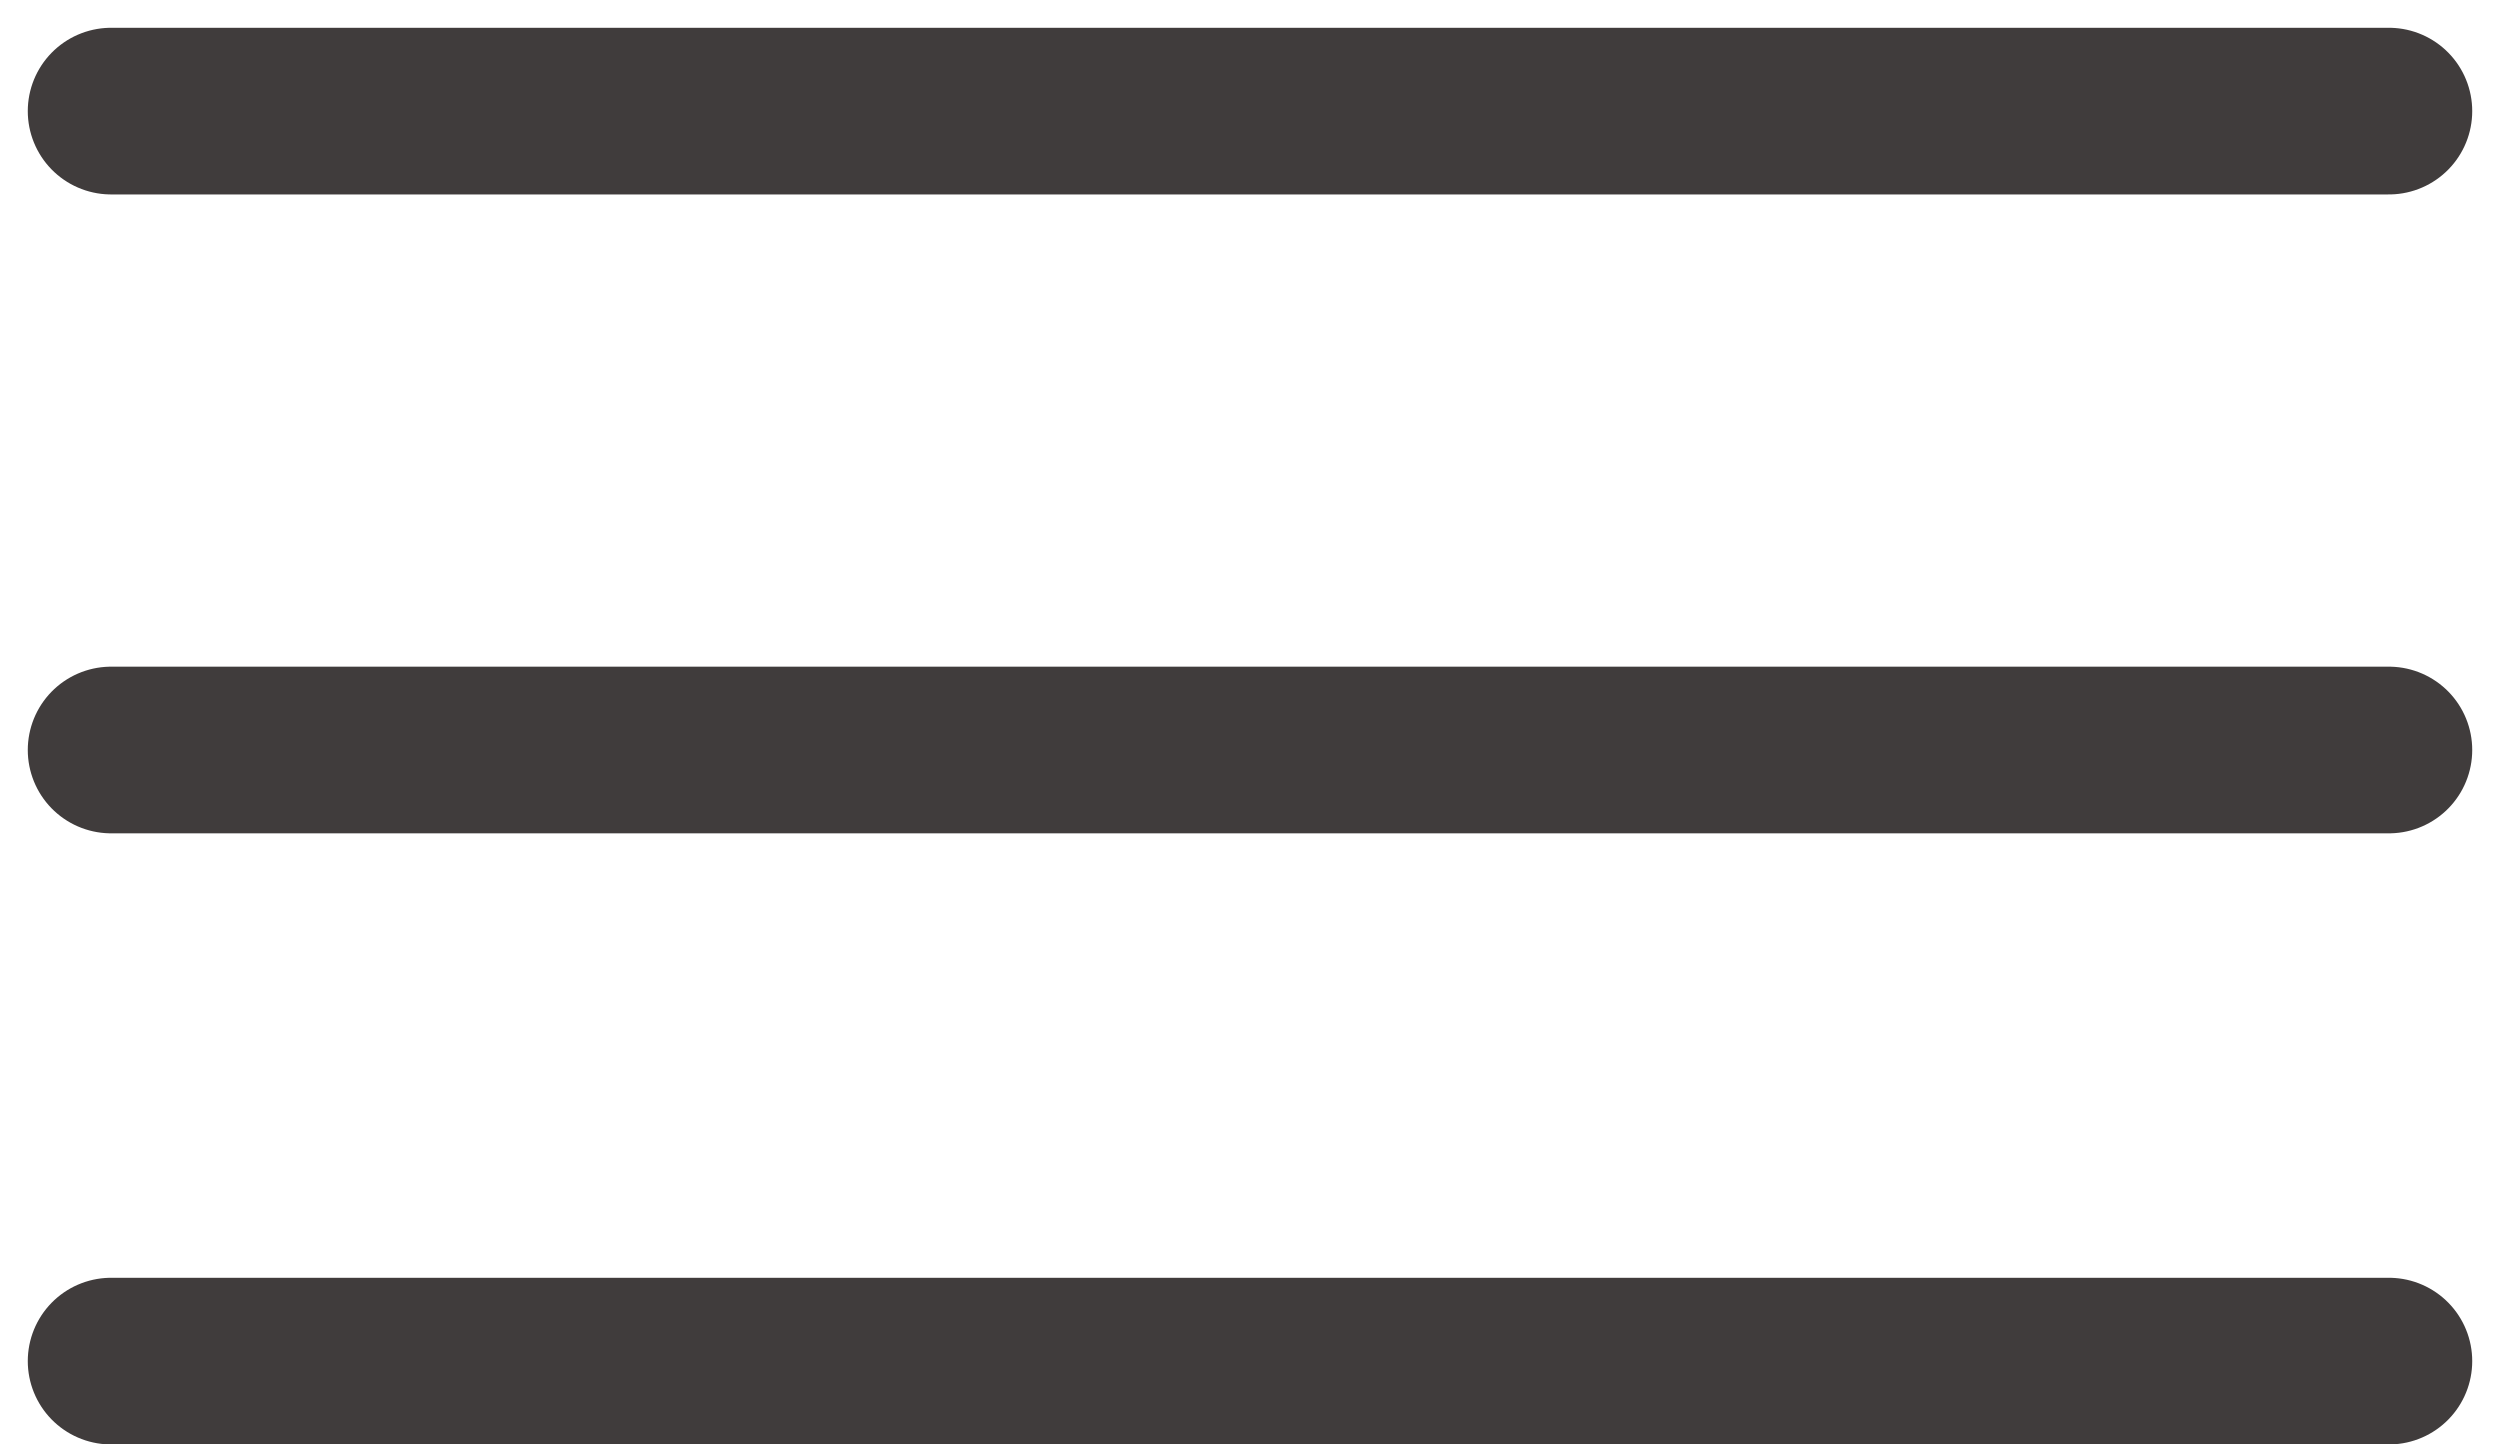
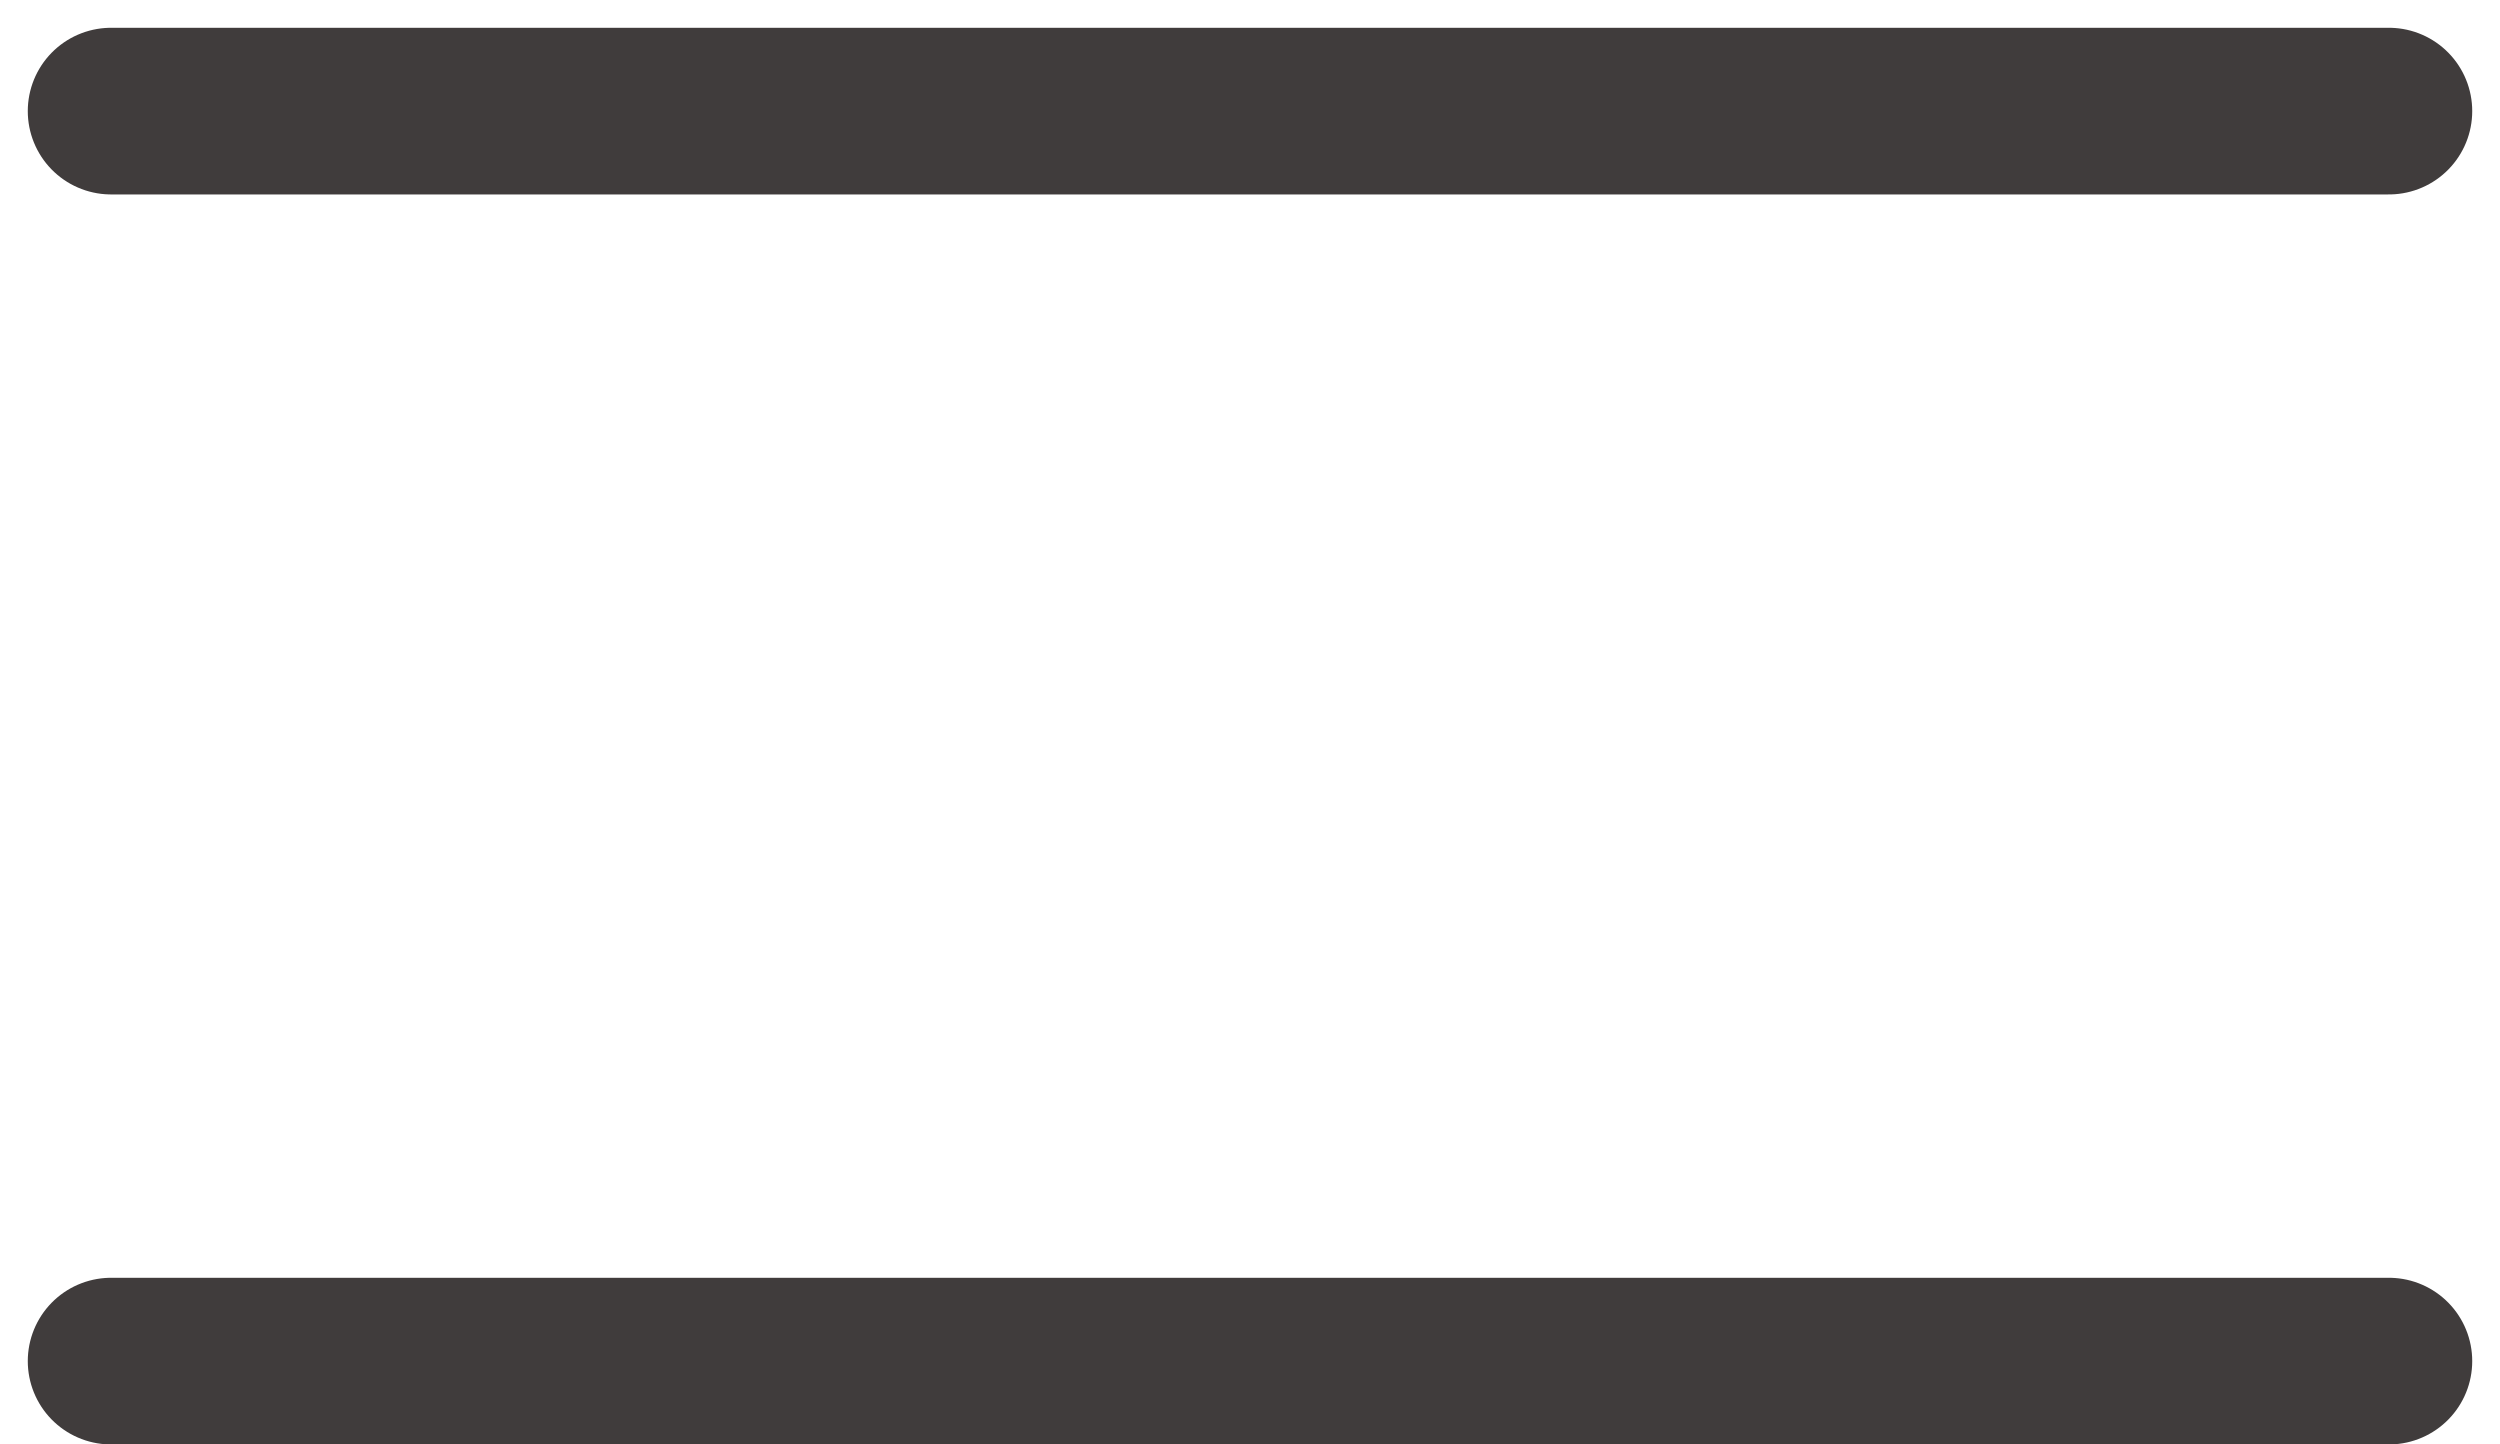
<svg xmlns="http://www.w3.org/2000/svg" width="45" height="26" viewBox="0 0 45 26" fill="none">
  <path d="M2 2H43" stroke="#403C3C" stroke-width="3" stroke-linecap="round" />
-   <path d="M2 13.5H43" stroke="#403C3C" stroke-width="3" stroke-linecap="round" />
  <path d="M2 24.5H43" stroke="#403C3C" stroke-width="3" stroke-linecap="round" />
</svg>